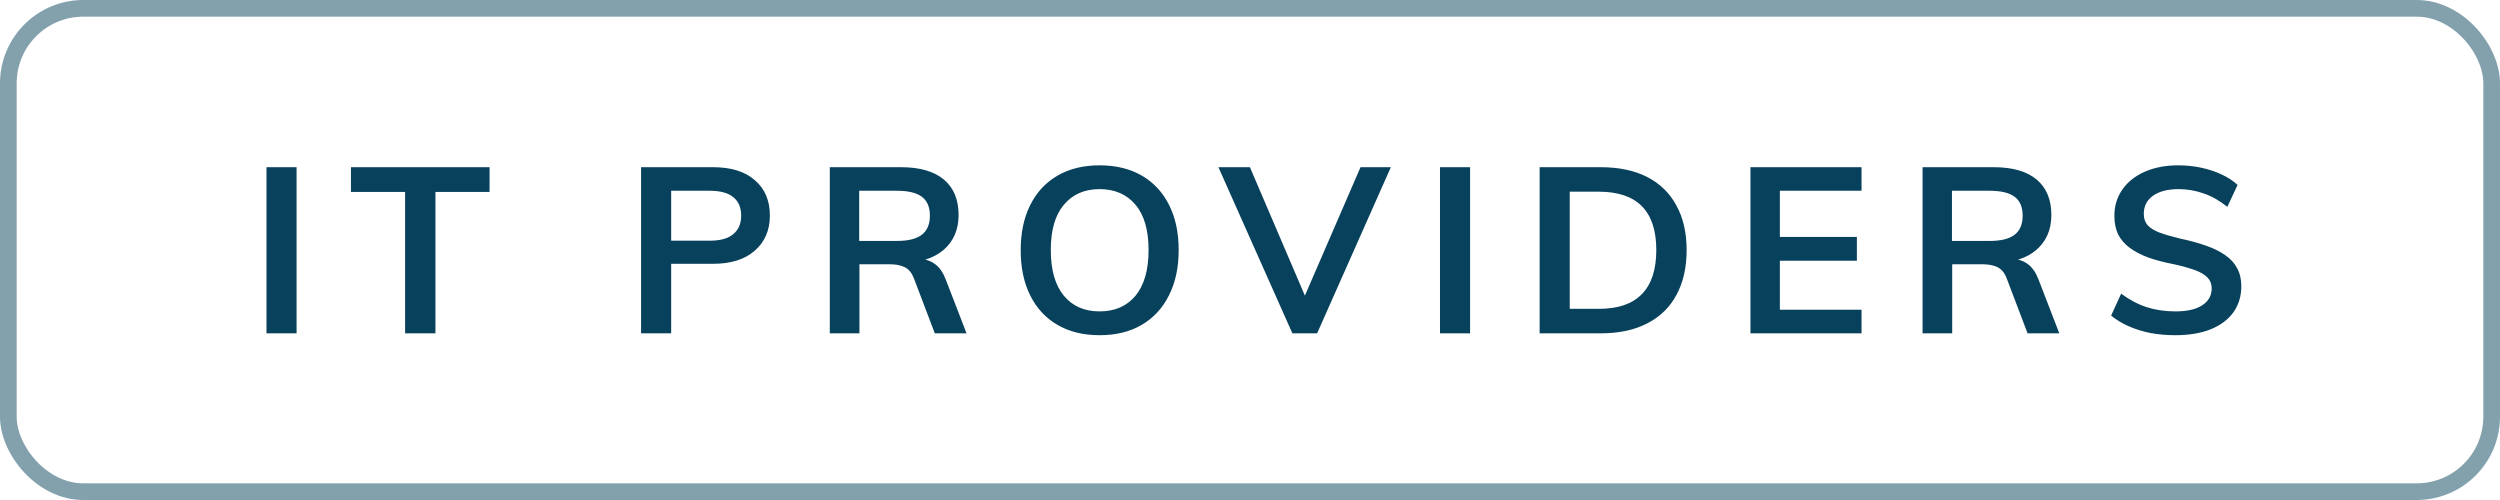
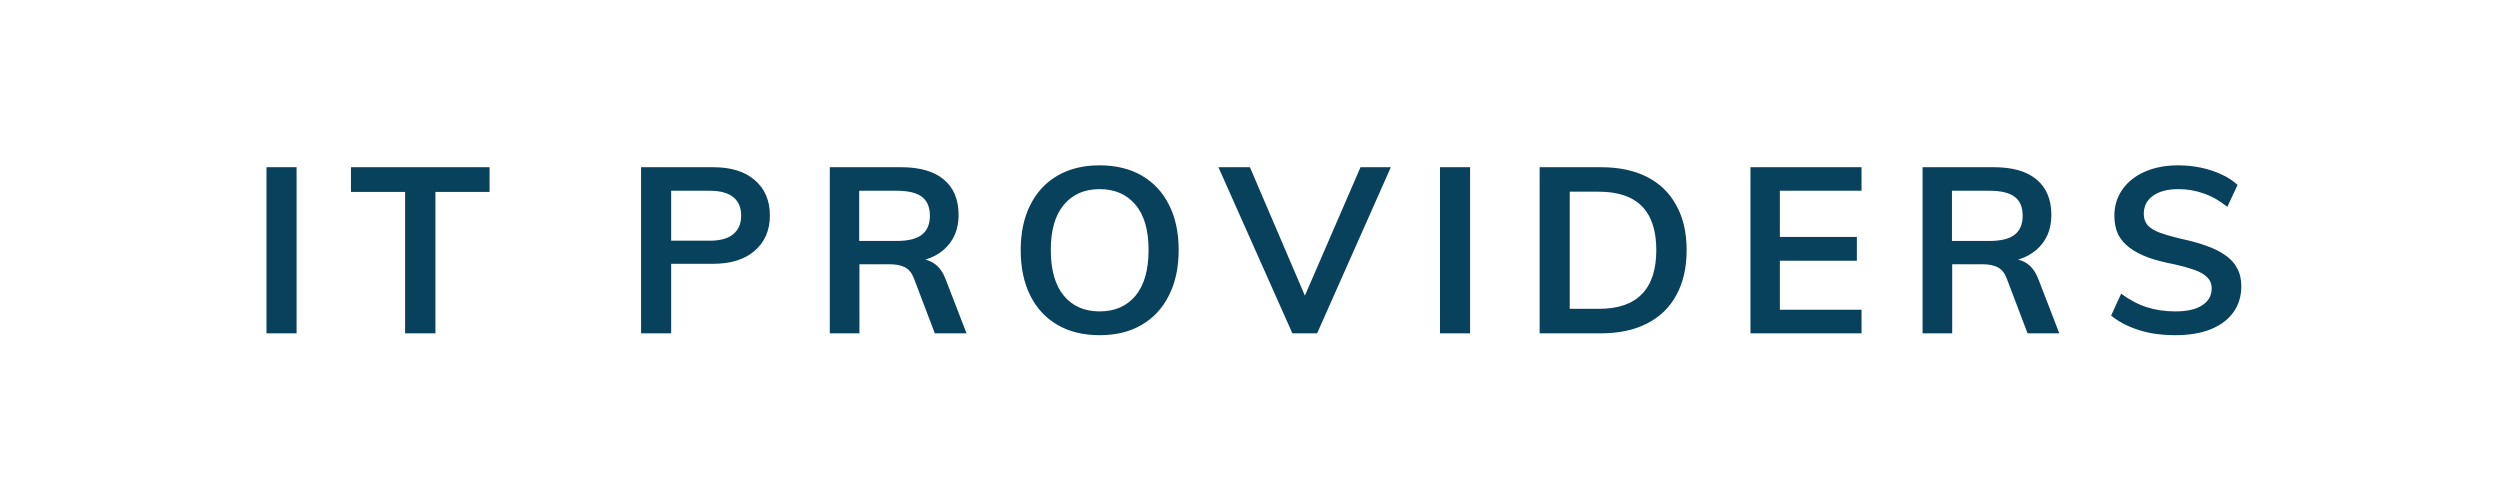
<svg xmlns="http://www.w3.org/2000/svg" width="150" height="30" viewBox="0 0 150 30" fill="none">
  <path d="M15.989 20V10.032H17.795V20H15.989ZM24.306 20V11.516H21.058V10.032H29.374V11.516H26.126V20H24.306ZM38.464 20V10.032H42.79C43.872 10.032 44.708 10.293 45.296 10.816C45.893 11.329 46.192 12.034 46.192 12.93C46.192 13.817 45.888 14.521 45.282 15.044C44.684 15.567 43.854 15.828 42.79 15.828H40.27V20H38.464ZM40.27 14.442H42.58C43.214 14.442 43.686 14.311 43.994 14.05C44.311 13.789 44.47 13.42 44.47 12.944C44.47 12.459 44.316 12.09 44.008 11.838C43.7 11.577 43.224 11.446 42.58 11.446H40.27V14.442ZM49.788 20V10.032H54.058C55.187 10.032 56.046 10.279 56.634 10.774C57.222 11.269 57.516 11.978 57.516 12.902C57.516 13.779 57.213 14.479 56.606 15.002C55.999 15.515 55.155 15.772 54.072 15.772L55.192 15.548C55.537 15.548 55.845 15.651 56.116 15.856C56.387 16.061 56.601 16.379 56.76 16.808L57.992 20H56.088L54.828 16.682C54.697 16.355 54.511 16.136 54.268 16.024C54.035 15.912 53.741 15.856 53.386 15.856H51.566V20H49.788ZM51.552 14.456H53.806C54.497 14.456 55.001 14.33 55.318 14.078C55.635 13.826 55.794 13.448 55.794 12.944C55.794 12.431 55.635 12.053 55.318 11.81C55.001 11.567 54.497 11.446 53.806 11.446H51.552V14.456ZM65.974 20.112C65.003 20.112 64.163 19.907 63.454 19.496C62.744 19.085 62.198 18.497 61.816 17.732C61.433 16.967 61.242 16.061 61.242 15.016C61.242 13.961 61.433 13.056 61.816 12.3C62.198 11.535 62.744 10.947 63.454 10.536C64.163 10.125 65.003 9.92 65.974 9.92C66.954 9.92 67.798 10.125 68.508 10.536C69.217 10.947 69.763 11.535 70.146 12.3C70.528 13.056 70.72 13.957 70.72 15.002C70.72 16.057 70.524 16.967 70.132 17.732C69.749 18.497 69.203 19.085 68.494 19.496C67.794 19.907 66.954 20.112 65.974 20.112ZM65.974 18.684C66.888 18.684 67.607 18.371 68.13 17.746C68.652 17.111 68.914 16.197 68.914 15.002C68.914 13.807 68.652 12.902 68.13 12.286C67.607 11.661 66.888 11.348 65.974 11.348C65.068 11.348 64.354 11.661 63.832 12.286C63.309 12.902 63.048 13.807 63.048 15.002C63.048 16.197 63.309 17.111 63.832 17.746C64.354 18.371 65.068 18.684 65.974 18.684ZM77.543 20L73.105 10.032H74.995L78.579 18.404H78.005L81.631 10.032H83.451L79.027 20H77.543ZM86.399 20V10.032H88.205V20H86.399ZM92.378 20V10.032H96.046C97.138 10.032 98.067 10.228 98.832 10.62C99.597 11.012 100.18 11.581 100.582 12.328C100.992 13.065 101.198 13.957 101.198 15.002C101.198 16.057 100.992 16.957 100.582 17.704C100.18 18.451 99.593 19.02 98.818 19.412C98.052 19.804 97.129 20 96.046 20H92.378ZM94.184 18.53H95.934C97.082 18.53 97.941 18.236 98.51 17.648C99.088 17.06 99.378 16.178 99.378 15.002C99.378 12.669 98.23 11.502 95.934 11.502H94.184V18.53ZM105.028 20V10.032H111.692V11.446H106.792V14.218H111.412V15.646H106.792V18.586H111.692V20H105.028ZM115.354 20V10.032H119.624C120.754 10.032 121.612 10.279 122.2 10.774C122.788 11.269 123.082 11.978 123.082 12.902C123.082 13.779 122.779 14.479 122.172 15.002C121.566 15.515 120.721 15.772 119.638 15.772L120.758 15.548C121.104 15.548 121.412 15.651 121.682 15.856C121.953 16.061 122.168 16.379 122.326 16.808L123.558 20H121.654L120.394 16.682C120.264 16.355 120.077 16.136 119.834 16.024C119.601 15.912 119.307 15.856 118.952 15.856H117.132V20H115.354ZM117.118 14.456H119.372C120.063 14.456 120.567 14.33 120.884 14.078C121.202 13.826 121.36 13.448 121.36 12.944C121.36 12.431 121.202 12.053 120.884 11.81C120.567 11.567 120.063 11.446 119.372 11.446H117.118V14.456ZM130.517 20.112C130.004 20.112 129.514 20.07 129.047 19.986C128.581 19.893 128.142 19.757 127.731 19.58C127.33 19.403 126.975 19.188 126.667 18.936L127.269 17.62C127.773 17.993 128.287 18.264 128.809 18.432C129.332 18.6 129.906 18.684 130.531 18.684C131.222 18.684 131.754 18.563 132.127 18.32C132.51 18.077 132.701 17.737 132.701 17.298C132.701 17.037 132.617 16.822 132.449 16.654C132.281 16.477 132.029 16.327 131.693 16.206C131.357 16.085 130.942 15.968 130.447 15.856C129.859 15.744 129.341 15.609 128.893 15.45C128.445 15.282 128.072 15.086 127.773 14.862C127.475 14.638 127.246 14.372 127.087 14.064C126.938 13.747 126.863 13.373 126.863 12.944C126.863 12.356 127.022 11.833 127.339 11.376C127.657 10.919 128.1 10.564 128.669 10.312C129.248 10.051 129.925 9.92 130.699 9.92C131.166 9.92 131.619 9.967 132.057 10.06C132.505 10.153 132.916 10.289 133.289 10.466C133.663 10.634 133.985 10.844 134.255 11.096L133.639 12.412C133.191 12.048 132.725 11.782 132.239 11.614C131.754 11.437 131.245 11.348 130.713 11.348C130.069 11.348 129.561 11.479 129.187 11.74C128.814 12.001 128.627 12.365 128.627 12.832C128.627 13.103 128.702 13.327 128.851 13.504C129.01 13.681 129.248 13.831 129.565 13.952C129.892 14.073 130.307 14.195 130.811 14.316C131.39 14.437 131.903 14.577 132.351 14.736C132.809 14.895 133.196 15.086 133.513 15.31C133.831 15.525 134.069 15.786 134.227 16.094C134.395 16.393 134.479 16.752 134.479 17.172C134.479 17.769 134.321 18.292 134.003 18.74C133.686 19.179 133.229 19.519 132.631 19.762C132.043 19.995 131.339 20.112 130.517 20.112Z" fill="#08415C" />
-   <rect x="0.5" y="0.5" width="149" height="29" rx="4.5" stroke="#83A0AD" />
</svg>